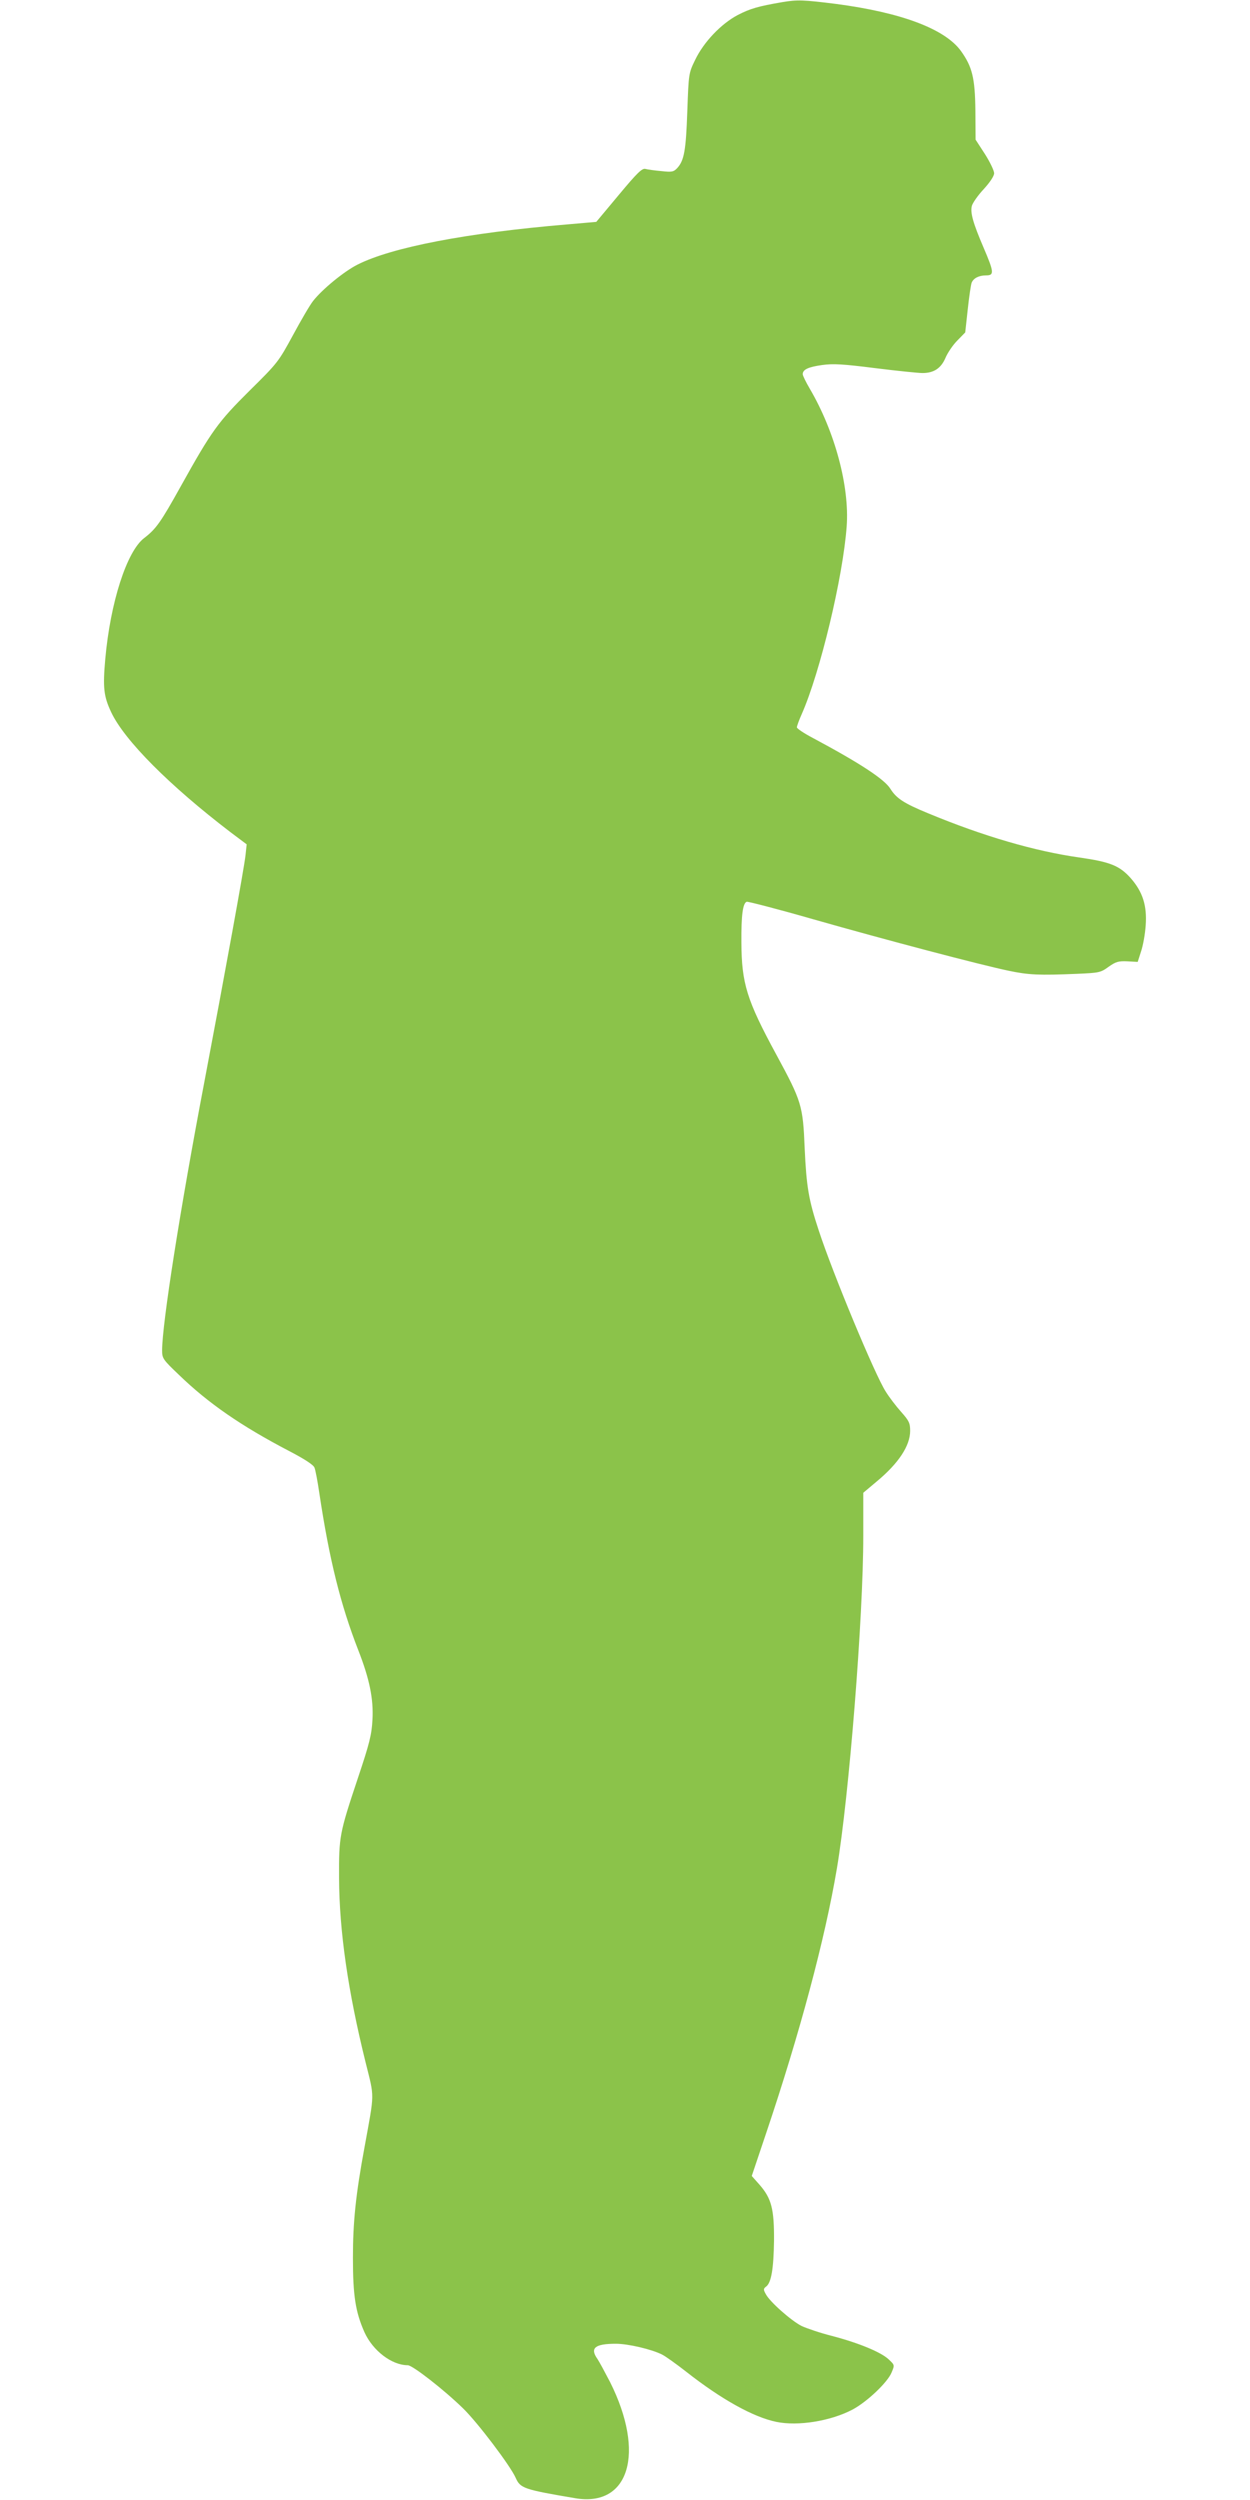
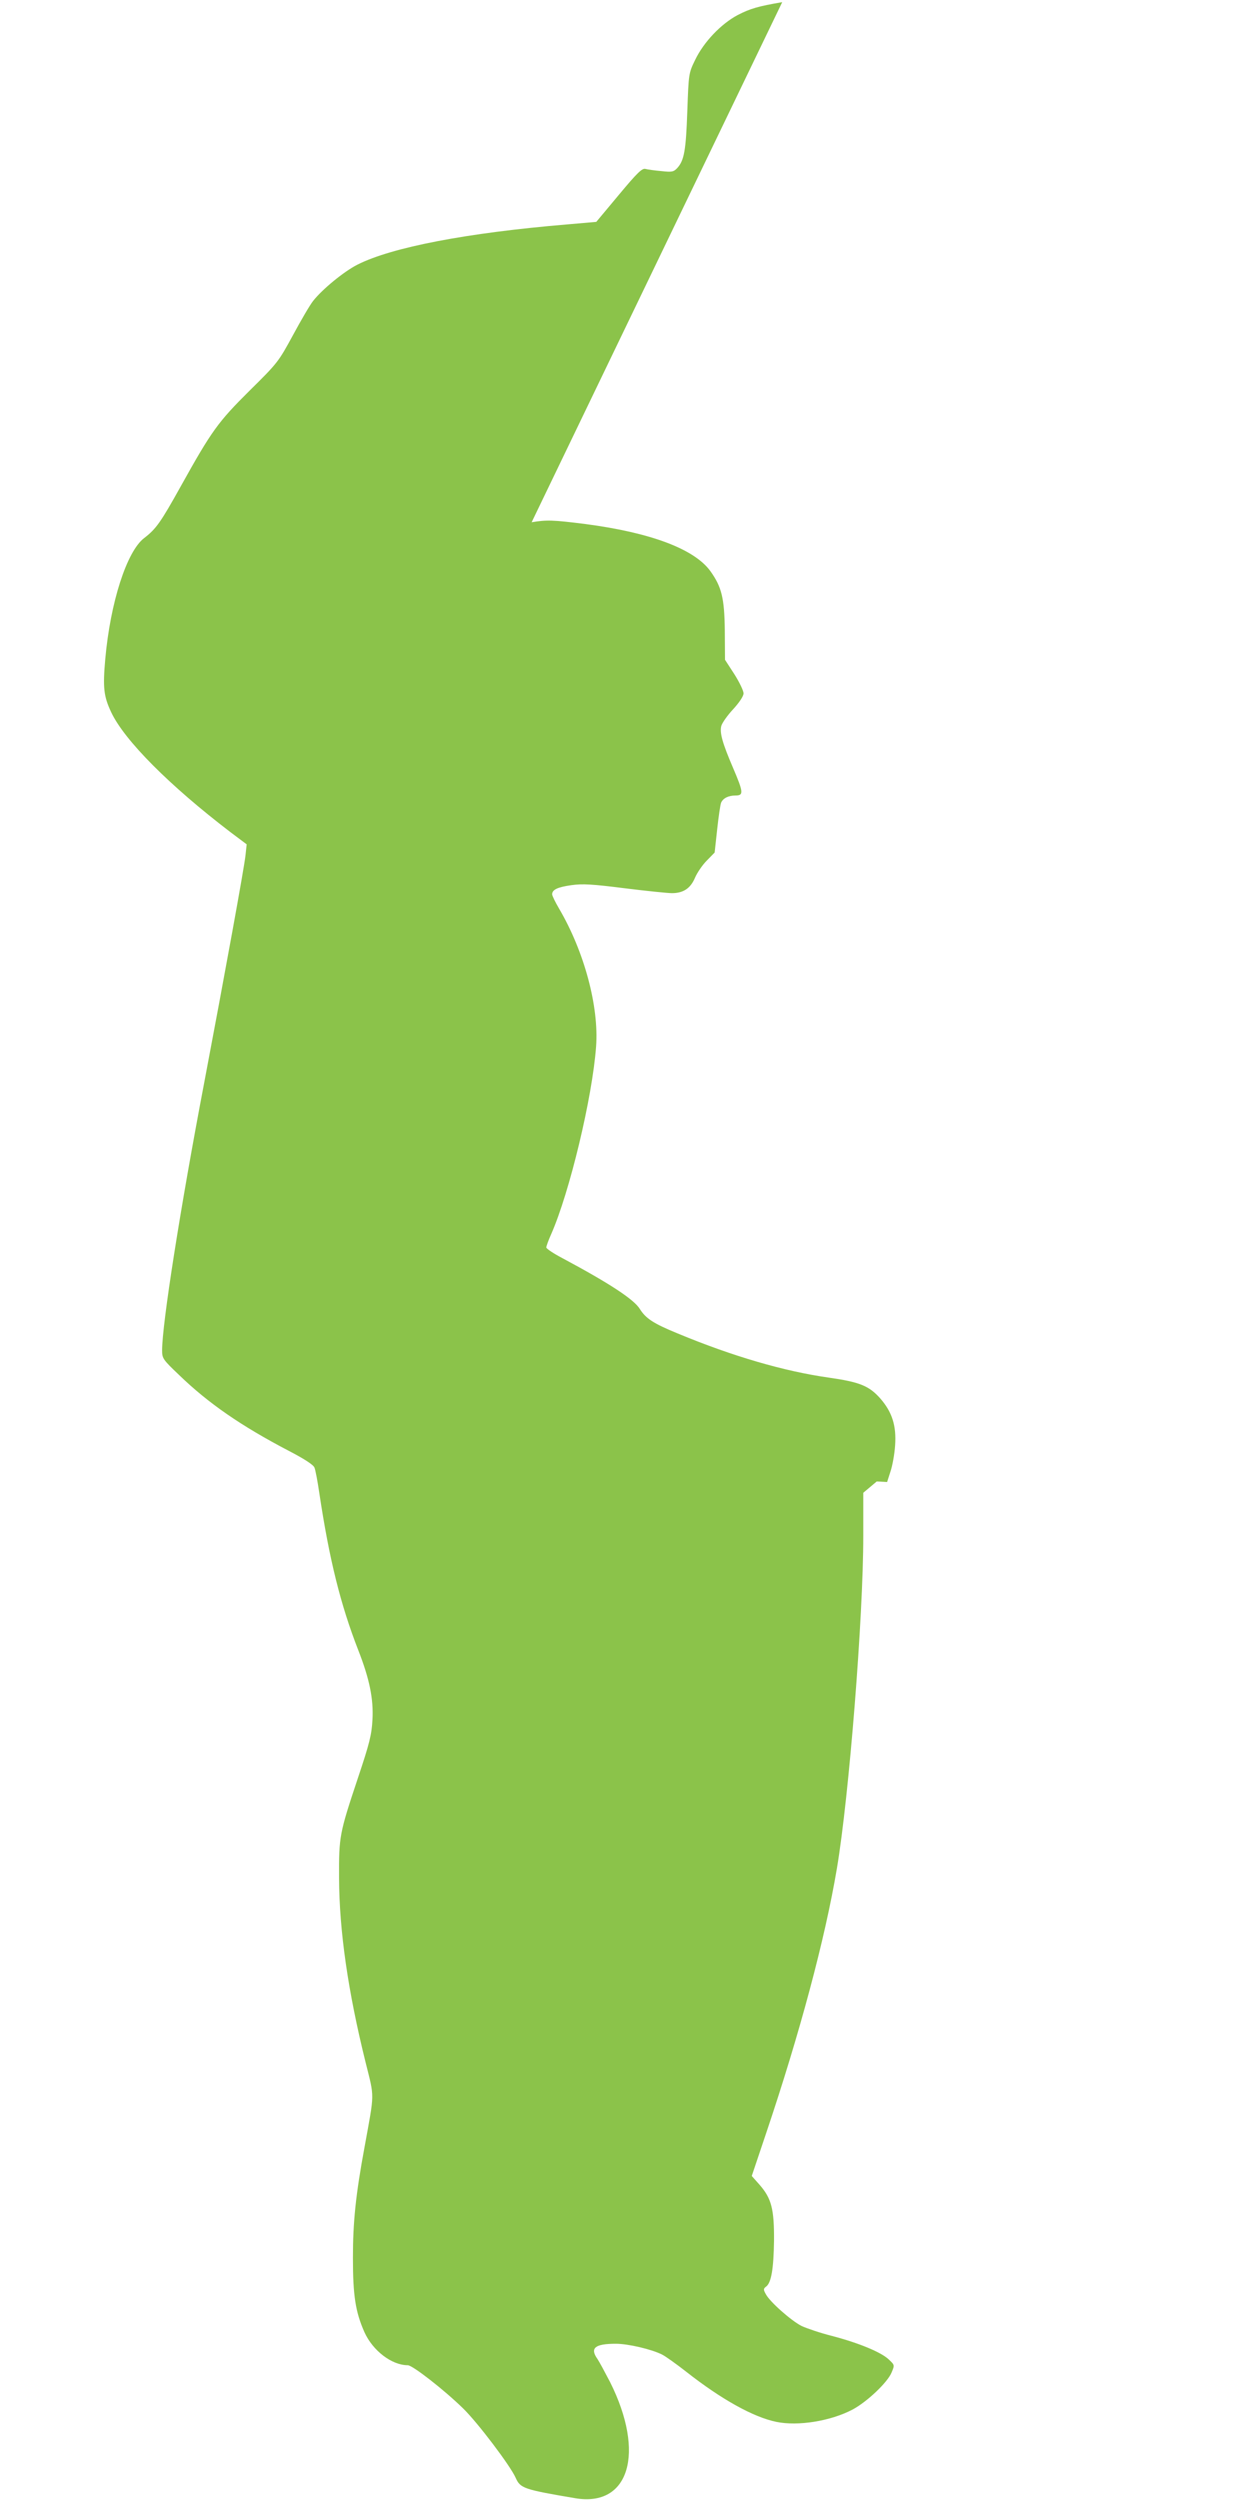
<svg xmlns="http://www.w3.org/2000/svg" version="1.0" width="640pt" height="1280pt" viewBox="0 0 640 1280" preserveAspectRatio="xMidYMid meet">
  <g transform="translate(0,1280) scale(0.1,-0.1)" fill="#8bc34a" stroke="none">
-     <path d="M4005 12789 c-123 -21 -164 -33 -228 -66 -85 -45 -174 -138 -218 -230 -33 -68 -33 -69 -40 -263 -7 -201 -16 -252 -52 -291 -18 -19 -27 -21 -81 -15 -34 3 -70 8 -81 11 -17 5 -42 -19 -136 -132 l-116 -139 -149 -13 c-514 -43 -898 -117 -1074 -206 -69 -35 -180 -126 -227 -186 -16 -20 -62 -99 -103 -175 -74 -136 -78 -142 -222 -284 -162 -161 -194 -205 -352 -489 -104 -187 -127 -219 -188 -266 -89 -68 -173 -329 -199 -619 -13 -147 -8 -191 30 -272 68 -145 300 -377 610 -614 l84 -63 -6 -56 c-7 -65 -103 -592 -211 -1162 -124 -651 -216 -1238 -216 -1373 0 -41 4 -47 88 -127 149 -144 317 -260 560 -387 79 -41 127 -72 132 -86 5 -11 16 -70 25 -131 51 -340 109 -572 199 -803 58 -148 79 -251 73 -357 -4 -77 -15 -121 -75 -300 -94 -282 -97 -297 -96 -510 1 -272 46 -582 136 -945 46 -185 46 -149 -5 -430 -46 -248 -60 -387 -60 -570 0 -194 13 -277 59 -381 43 -95 140 -169 222 -169 24 0 186 -126 283 -221 75 -73 242 -294 269 -355 24 -54 40 -60 306 -105 276 -46 359 232 178 594 -26 50 -55 104 -65 119 -40 56 -13 78 94 78 64 0 186 -29 238 -56 16 -8 71 -47 122 -87 182 -143 345 -233 462 -257 111 -23 278 4 390 63 75 40 180 140 200 190 16 38 16 38 -15 67 -39 37 -153 84 -290 120 -60 15 -130 39 -156 51 -53 27 -163 124 -183 163 -13 23 -13 28 2 39 26 20 38 91 40 235 1 162 -13 216 -74 286 l-40 45 75 223 c170 505 300 989 361 1352 62 368 135 1284 135 1702 l0 221 69 58 c112 93 171 183 171 259 0 40 -6 52 -46 97 -26 29 -61 75 -79 104 -55 85 -271 605 -343 825 -52 157 -63 225 -72 420 -9 220 -15 240 -145 480 -152 280 -178 365 -179 575 -1 139 7 200 27 208 6 2 161 -38 342 -90 379 -108 855 -233 998 -263 104 -22 157 -24 351 -16 113 5 121 6 162 36 37 26 50 30 96 28 l53 -3 17 53 c10 29 21 89 24 135 7 100 -15 170 -76 240 -58 65 -105 84 -266 107 -225 32 -488 108 -772 226 -124 51 -162 76 -193 125 -30 49 -155 131 -396 260 -46 24 -83 49 -83 55 0 6 11 37 25 68 94 213 211 700 230 961 15 204 -60 485 -189 705 -20 34 -36 67 -36 74 0 24 28 37 99 47 57 8 107 5 273 -16 112 -14 221 -25 241 -25 58 0 95 24 118 78 11 26 38 66 61 89 l40 41 13 119 c7 65 16 126 20 136 10 23 37 37 74 37 42 0 41 16 -13 142 -54 126 -69 179 -60 214 4 15 31 54 61 86 32 35 53 67 53 81 0 13 -21 57 -47 98 l-48 74 -1 150 c-2 166 -16 223 -74 304 -82 113 -305 197 -640 241 -167 21 -198 22 -275 9z" />
+     <path d="M4005 12789 c-123 -21 -164 -33 -228 -66 -85 -45 -174 -138 -218 -230 -33 -68 -33 -69 -40 -263 -7 -201 -16 -252 -52 -291 -18 -19 -27 -21 -81 -15 -34 3 -70 8 -81 11 -17 5 -42 -19 -136 -132 l-116 -139 -149 -13 c-514 -43 -898 -117 -1074 -206 -69 -35 -180 -126 -227 -186 -16 -20 -62 -99 -103 -175 -74 -136 -78 -142 -222 -284 -162 -161 -194 -205 -352 -489 -104 -187 -127 -219 -188 -266 -89 -68 -173 -329 -199 -619 -13 -147 -8 -191 30 -272 68 -145 300 -377 610 -614 l84 -63 -6 -56 c-7 -65 -103 -592 -211 -1162 -124 -651 -216 -1238 -216 -1373 0 -41 4 -47 88 -127 149 -144 317 -260 560 -387 79 -41 127 -72 132 -86 5 -11 16 -70 25 -131 51 -340 109 -572 199 -803 58 -148 79 -251 73 -357 -4 -77 -15 -121 -75 -300 -94 -282 -97 -297 -96 -510 1 -272 46 -582 136 -945 46 -185 46 -149 -5 -430 -46 -248 -60 -387 -60 -570 0 -194 13 -277 59 -381 43 -95 140 -169 222 -169 24 0 186 -126 283 -221 75 -73 242 -294 269 -355 24 -54 40 -60 306 -105 276 -46 359 232 178 594 -26 50 -55 104 -65 119 -40 56 -13 78 94 78 64 0 186 -29 238 -56 16 -8 71 -47 122 -87 182 -143 345 -233 462 -257 111 -23 278 4 390 63 75 40 180 140 200 190 16 38 16 38 -15 67 -39 37 -153 84 -290 120 -60 15 -130 39 -156 51 -53 27 -163 124 -183 163 -13 23 -13 28 2 39 26 20 38 91 40 235 1 162 -13 216 -74 286 l-40 45 75 223 c170 505 300 989 361 1352 62 368 135 1284 135 1702 l0 221 69 58 l53 -3 17 53 c10 29 21 89 24 135 7 100 -15 170 -76 240 -58 65 -105 84 -266 107 -225 32 -488 108 -772 226 -124 51 -162 76 -193 125 -30 49 -155 131 -396 260 -46 24 -83 49 -83 55 0 6 11 37 25 68 94 213 211 700 230 961 15 204 -60 485 -189 705 -20 34 -36 67 -36 74 0 24 28 37 99 47 57 8 107 5 273 -16 112 -14 221 -25 241 -25 58 0 95 24 118 78 11 26 38 66 61 89 l40 41 13 119 c7 65 16 126 20 136 10 23 37 37 74 37 42 0 41 16 -13 142 -54 126 -69 179 -60 214 4 15 31 54 61 86 32 35 53 67 53 81 0 13 -21 57 -47 98 l-48 74 -1 150 c-2 166 -16 223 -74 304 -82 113 -305 197 -640 241 -167 21 -198 22 -275 9z" />
  </g>
</svg>